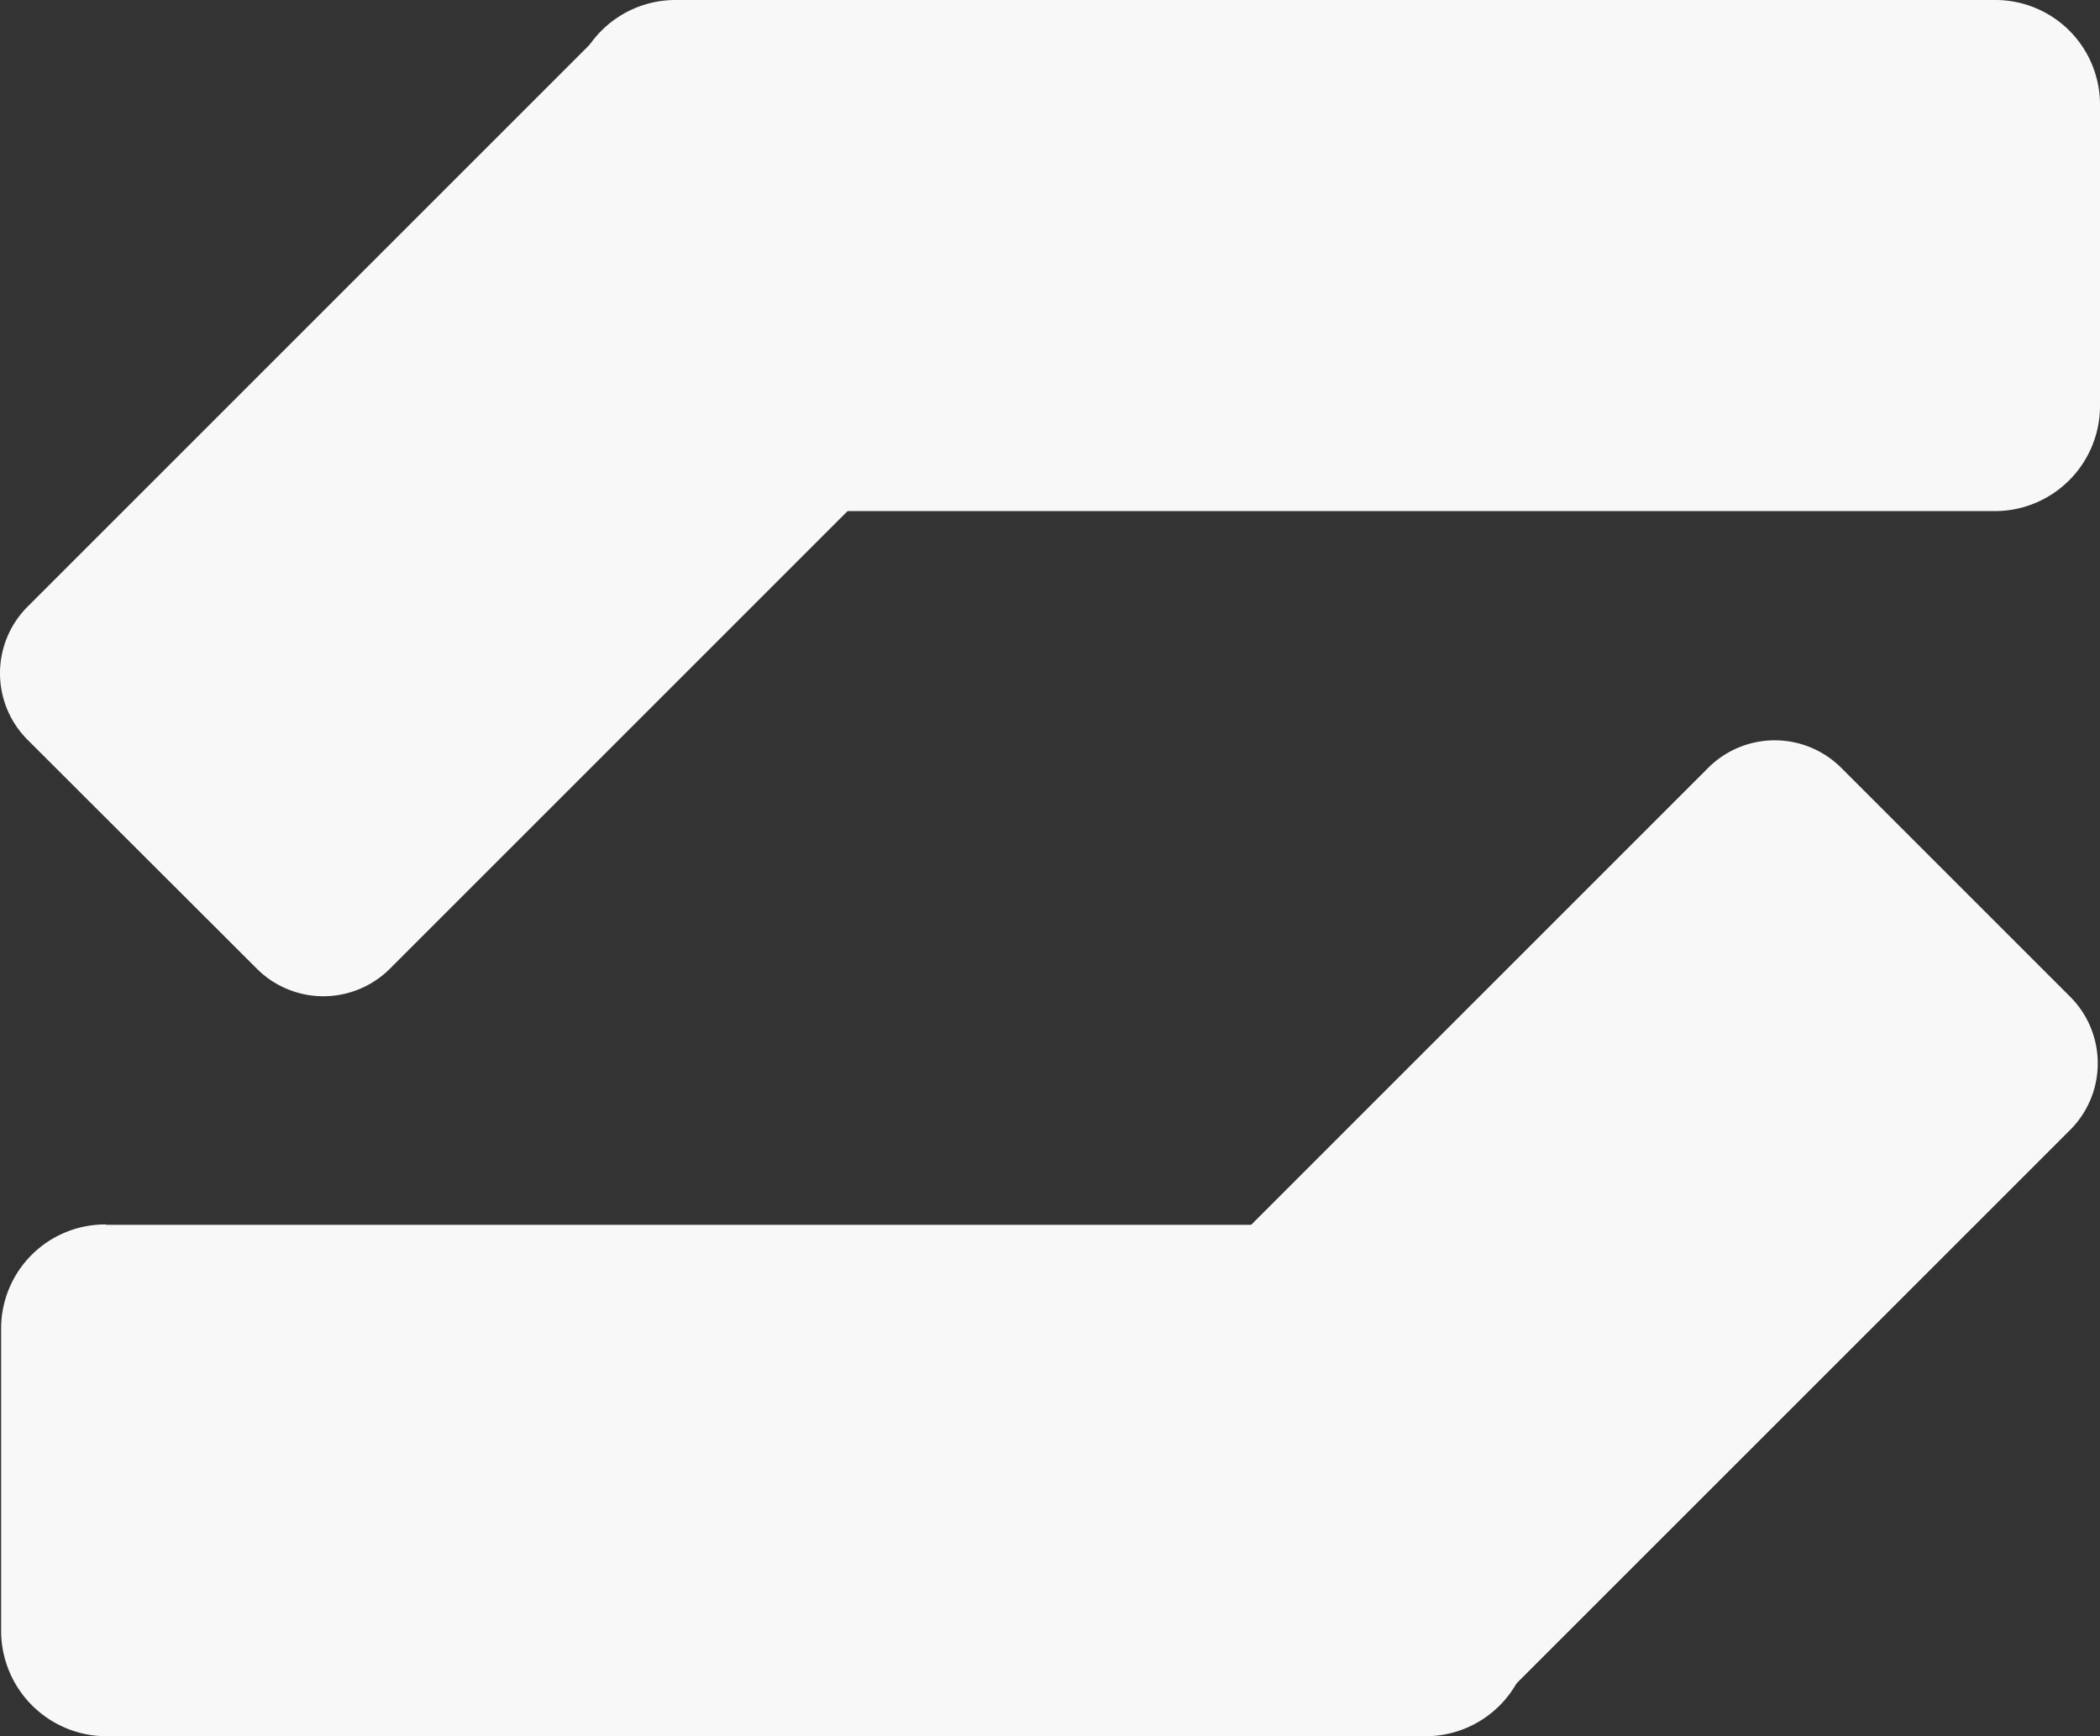
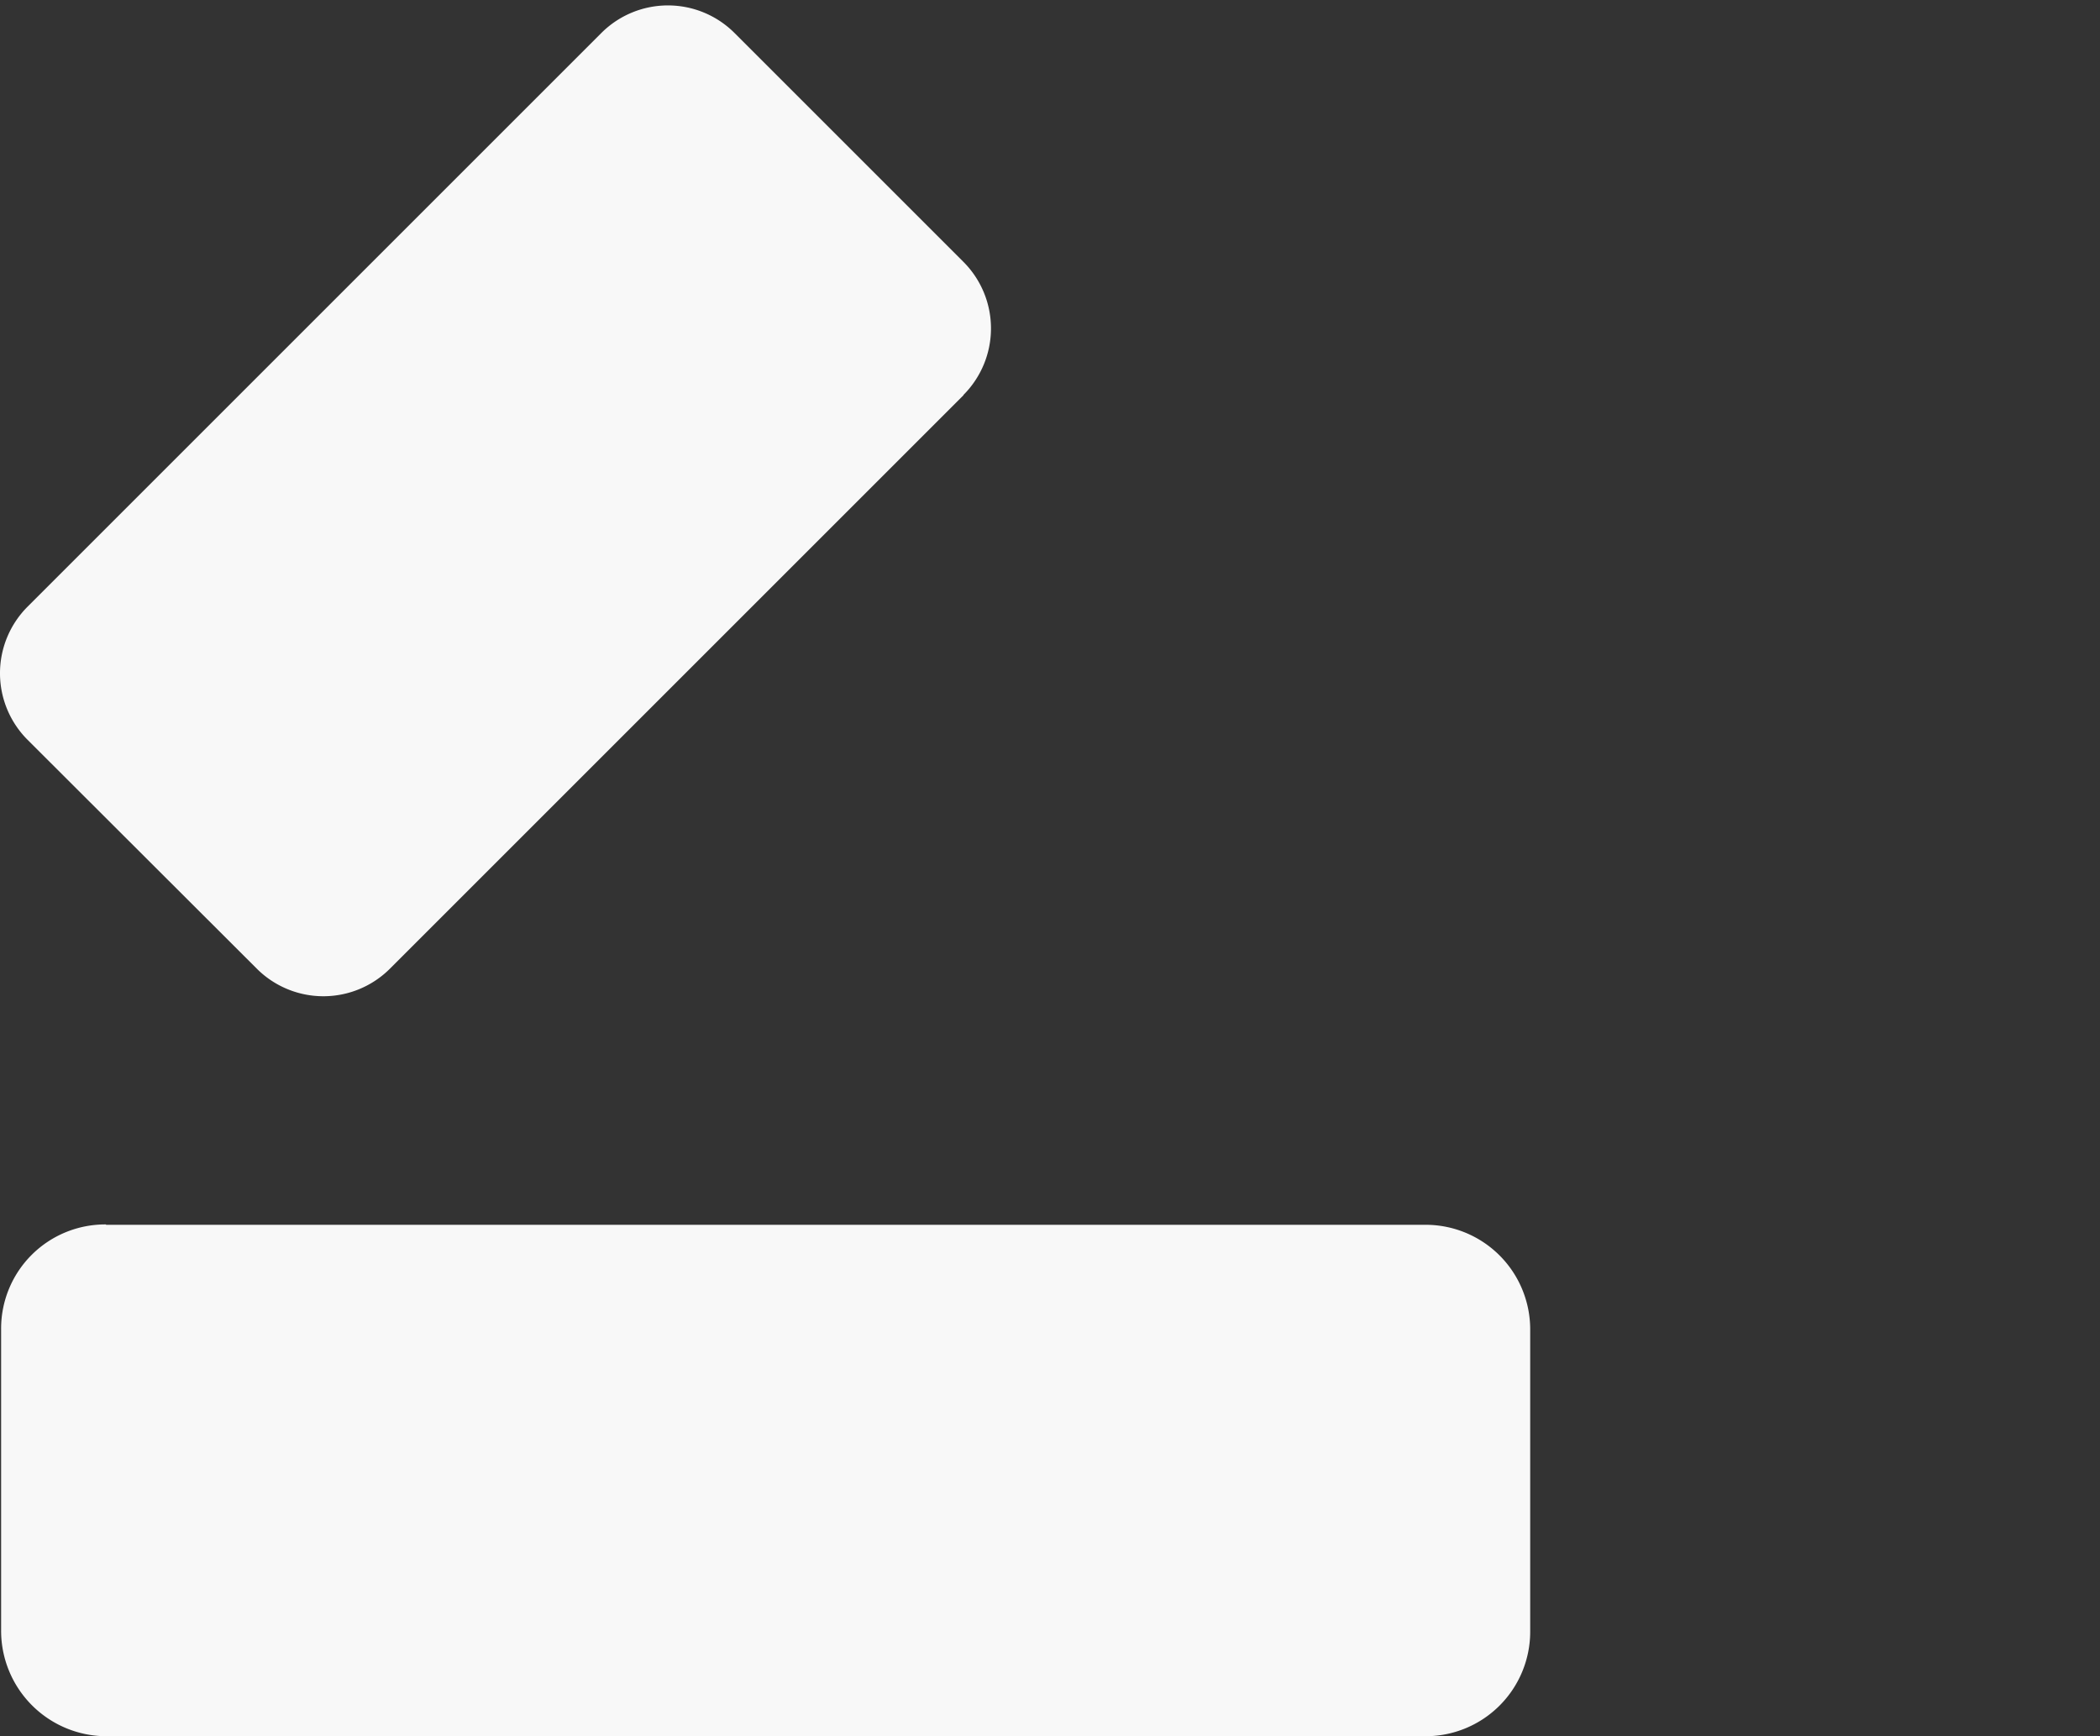
<svg xmlns="http://www.w3.org/2000/svg" id="Group_262" width="77.104" height="63.758" viewBox="0 0 77.104 63.758">
  <rect x="0" y="0" width="77.104" height="63.758" fill="#333333" stroke="none" />
-   <path id="Path_5" d="M68.94,18.769H20.5a3.841,3.841,0,0,1-3.852-3.839h0V3.852A3.841,3.841,0,0,1,20.489,0H68.94a3.841,3.841,0,0,1,3.852,3.839h0v11.1A3.863,3.863,0,0,1,68.94,18.769Z" transform="translate(4.312)" fill="#f8f8f8" />
  <path id="Path_6" d="M35.373,14.473l-21.06,21.06a3.457,3.457,0,0,1-4.884,0L1.008,27.124a3.457,3.457,0,0,1,0-4.884L22.08,1.168a3.457,3.457,0,0,1,4.884,0l8.409,8.409a3.457,3.457,0,0,1,0,4.884Z" transform="translate(0.002 0.041)" fill="#f8f8f8" />
  <path id="Path_7" d="M3.882,35.733H52.32a3.841,3.841,0,0,1,3.852,3.839h0v11.09a3.841,3.841,0,0,1-3.839,3.852H3.882A3.873,3.873,0,0,1,.03,50.637V39.547A3.823,3.823,0,0,1,3.882,35.72Z" transform="translate(0.011 9.244)" fill="#f8f8f8" />
-   <path id="Path_8" d="M33.3,43.667l21.06-21.06a3.457,3.457,0,0,1,4.884,0l8.409,8.409a3.457,3.457,0,0,1,0,4.884L46.591,56.96a3.457,3.457,0,0,1-4.884,0L33.3,48.551A3.457,3.457,0,0,1,33.3,43.667Z" transform="translate(8.359 5.589)" fill="#f8f8f8" />
</svg>